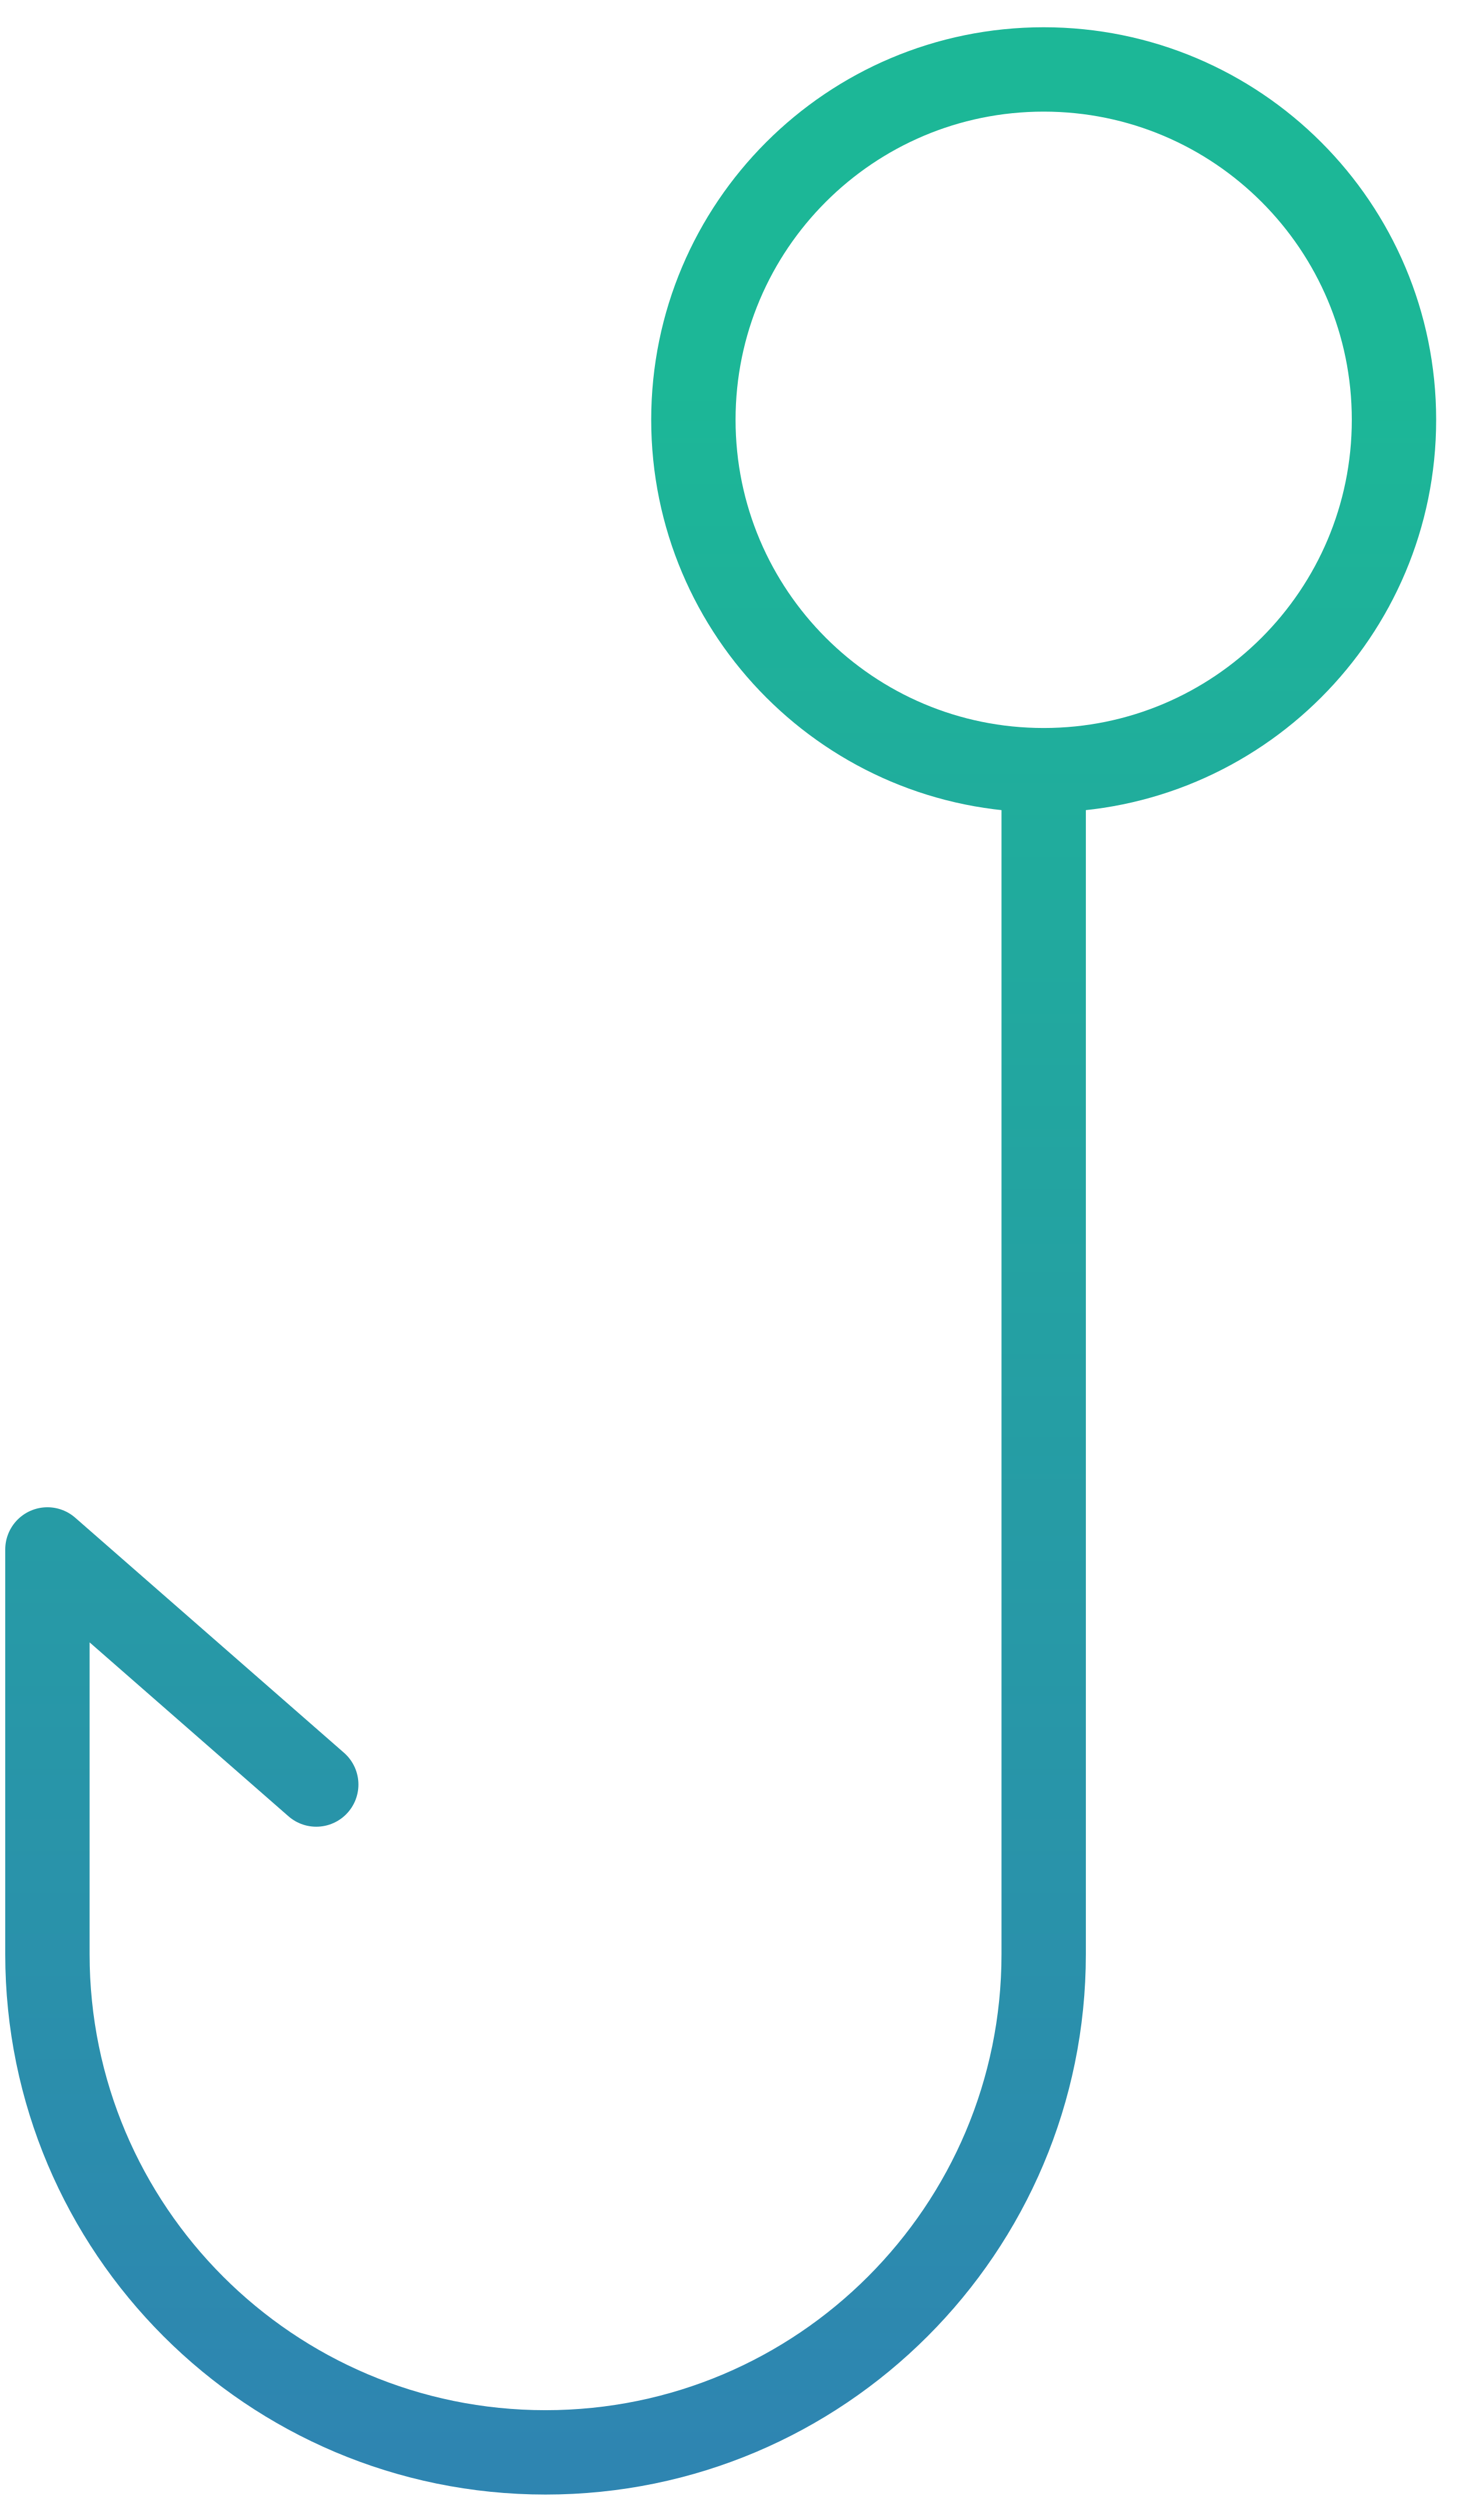
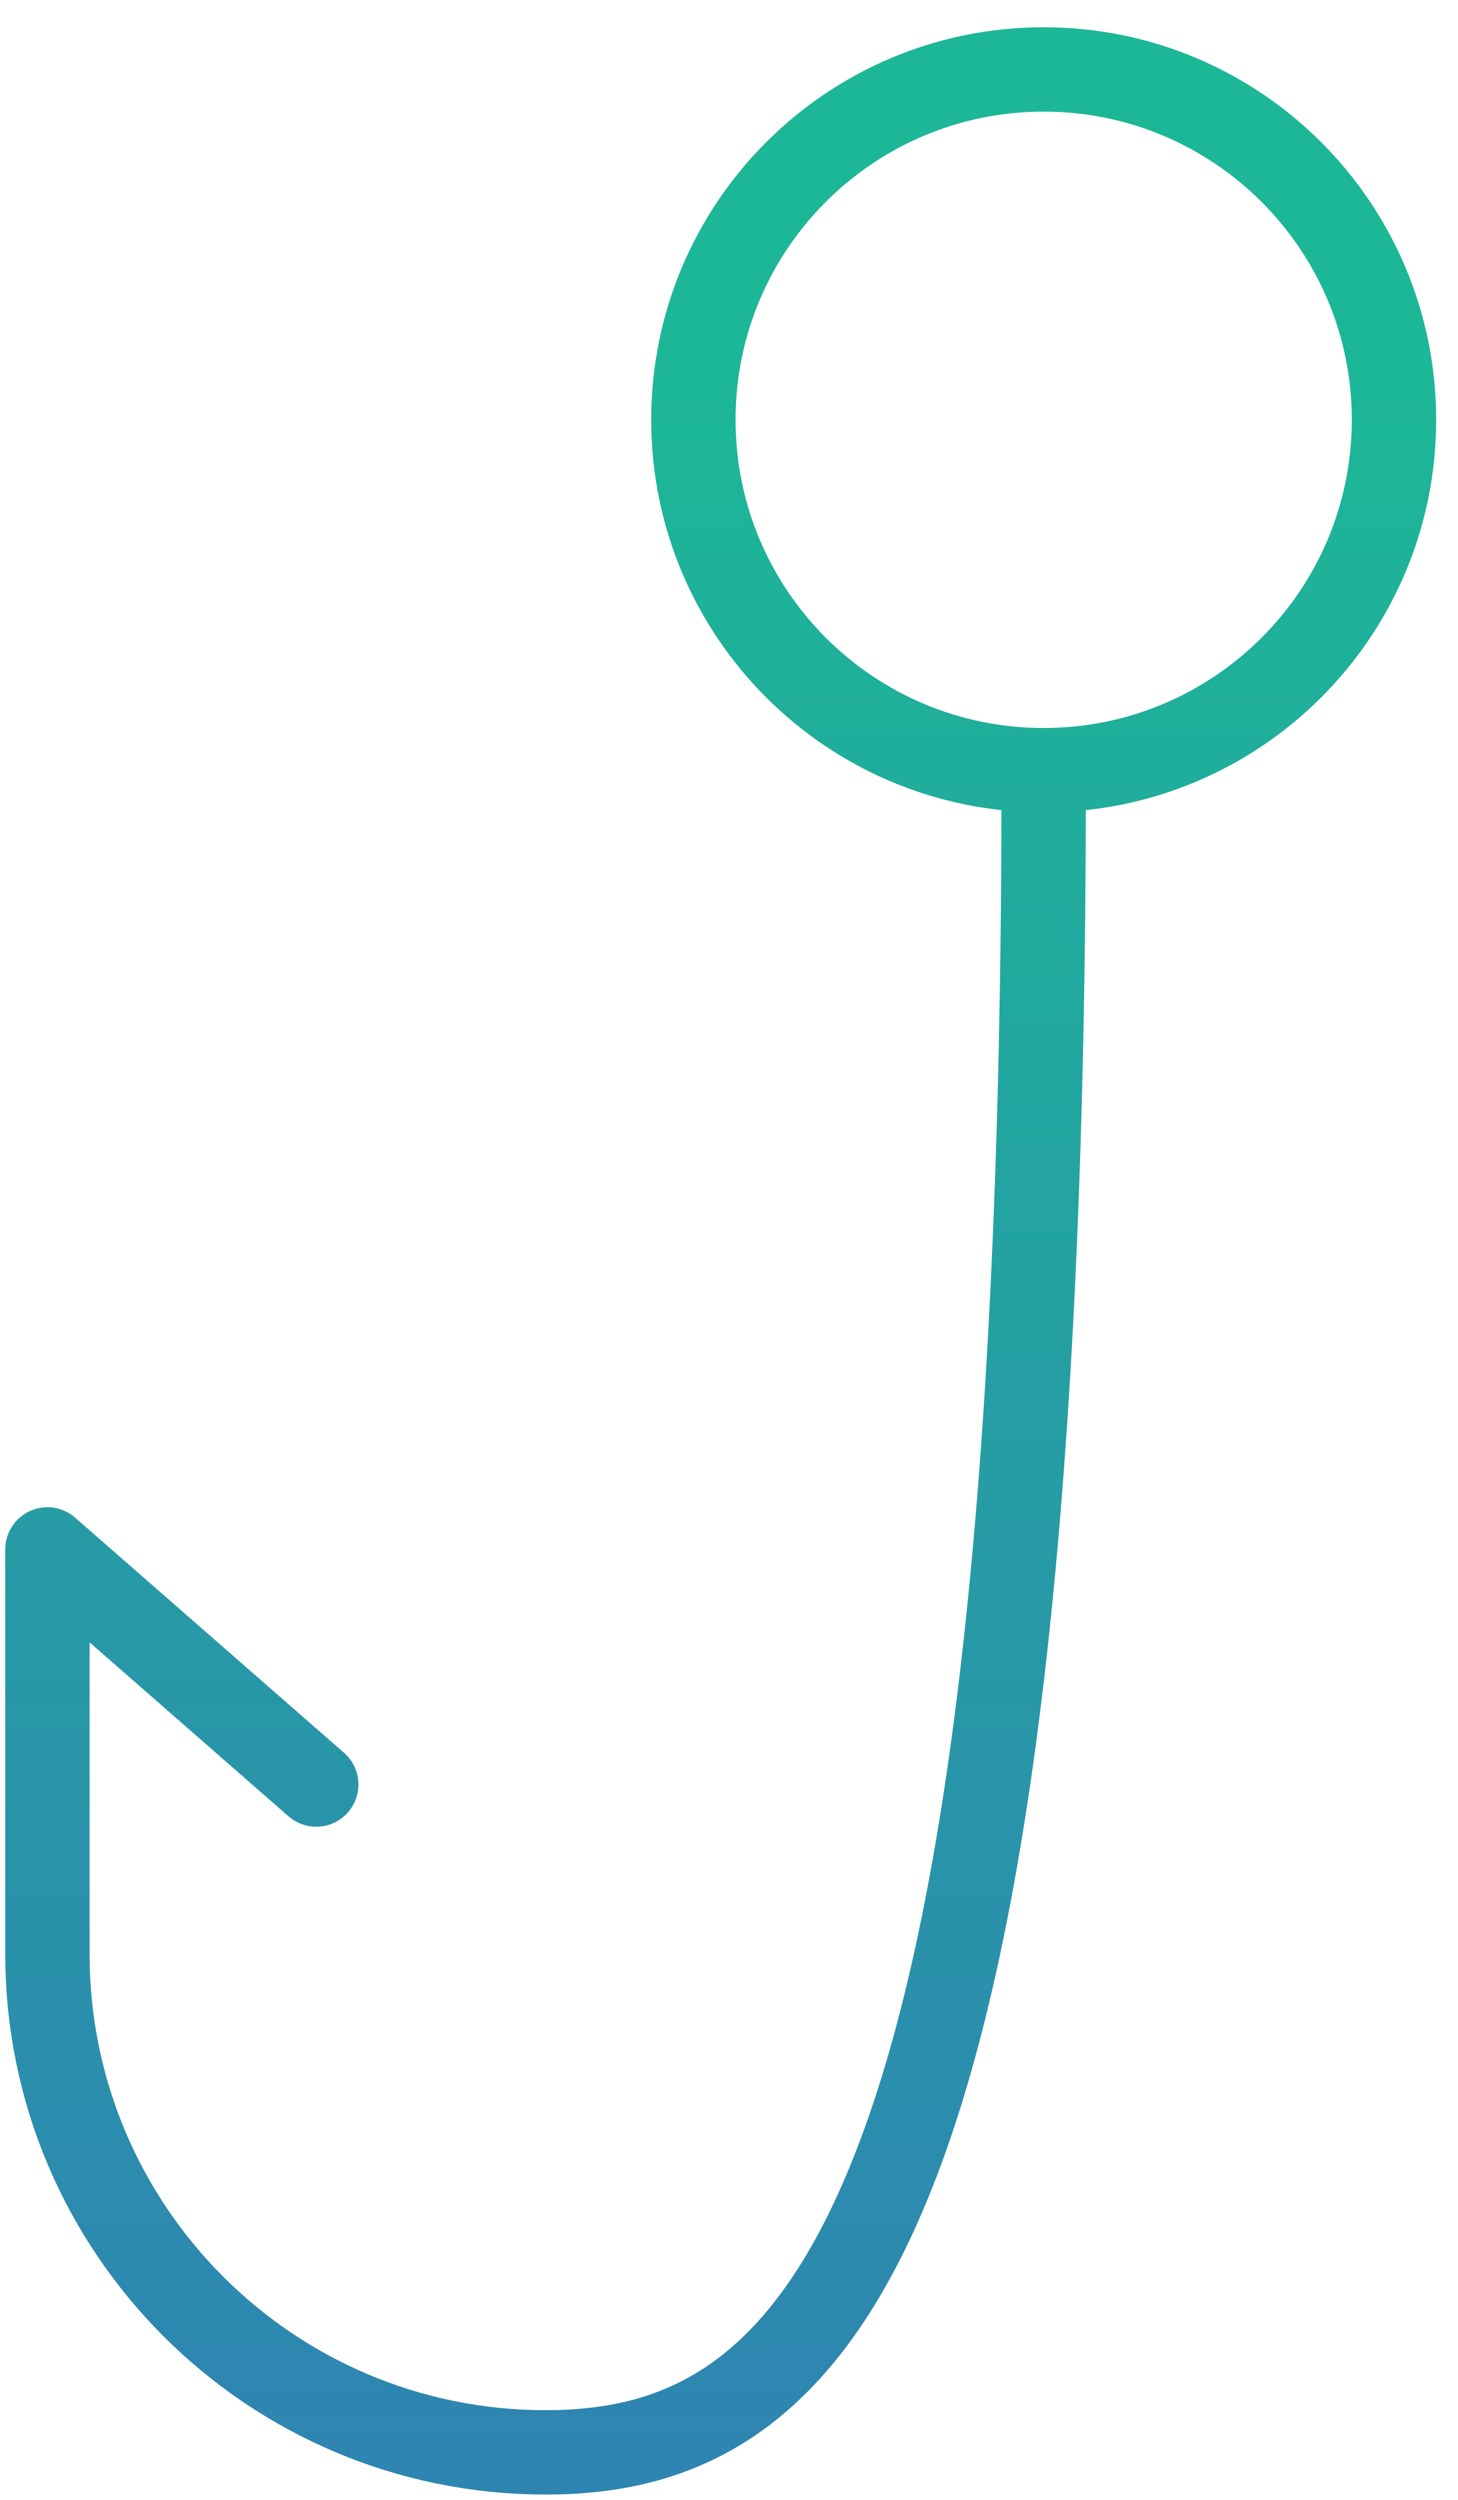
<svg xmlns="http://www.w3.org/2000/svg" width="42" height="72" viewBox="0 0 42 72" fill="none">
-   <path d="M30.065 22.545V56.283C30.065 64.208 23.64 70.633 15.715 70.633C7.79 70.633 1.366 64.208 1.366 56.283V44.627L9.11 51.398M40.156 12.091C40.156 17.665 35.638 22.183 30.065 22.183C24.491 22.183 19.974 17.665 19.974 12.091C19.974 6.518 24.491 2 30.065 2C35.638 2 40.156 6.518 40.156 12.091Z" stroke="url(#paint0_linear_2184_723)" stroke-width="2.43" stroke-linecap="round" stroke-linejoin="round" />
+   <path d="M30.065 22.545C30.065 64.208 23.64 70.633 15.715 70.633C7.79 70.633 1.366 64.208 1.366 56.283V44.627L9.11 51.398M40.156 12.091C40.156 17.665 35.638 22.183 30.065 22.183C24.491 22.183 19.974 17.665 19.974 12.091C19.974 6.518 24.491 2 30.065 2C35.638 2 40.156 6.518 40.156 12.091Z" stroke="url(#paint0_linear_2184_723)" stroke-width="2.43" stroke-linecap="round" stroke-linejoin="round" />
  <defs>
    <linearGradient id="paint0_linear_2184_723" x1="20.761" y1="10.963" x2="20.761" y2="70.633" gradientUnits="userSpaceOnUse">
      <stop stop-color="#1CB797" />
      <stop offset="1" stop-color="#2E85B1" />
    </linearGradient>
  </defs>
</svg>